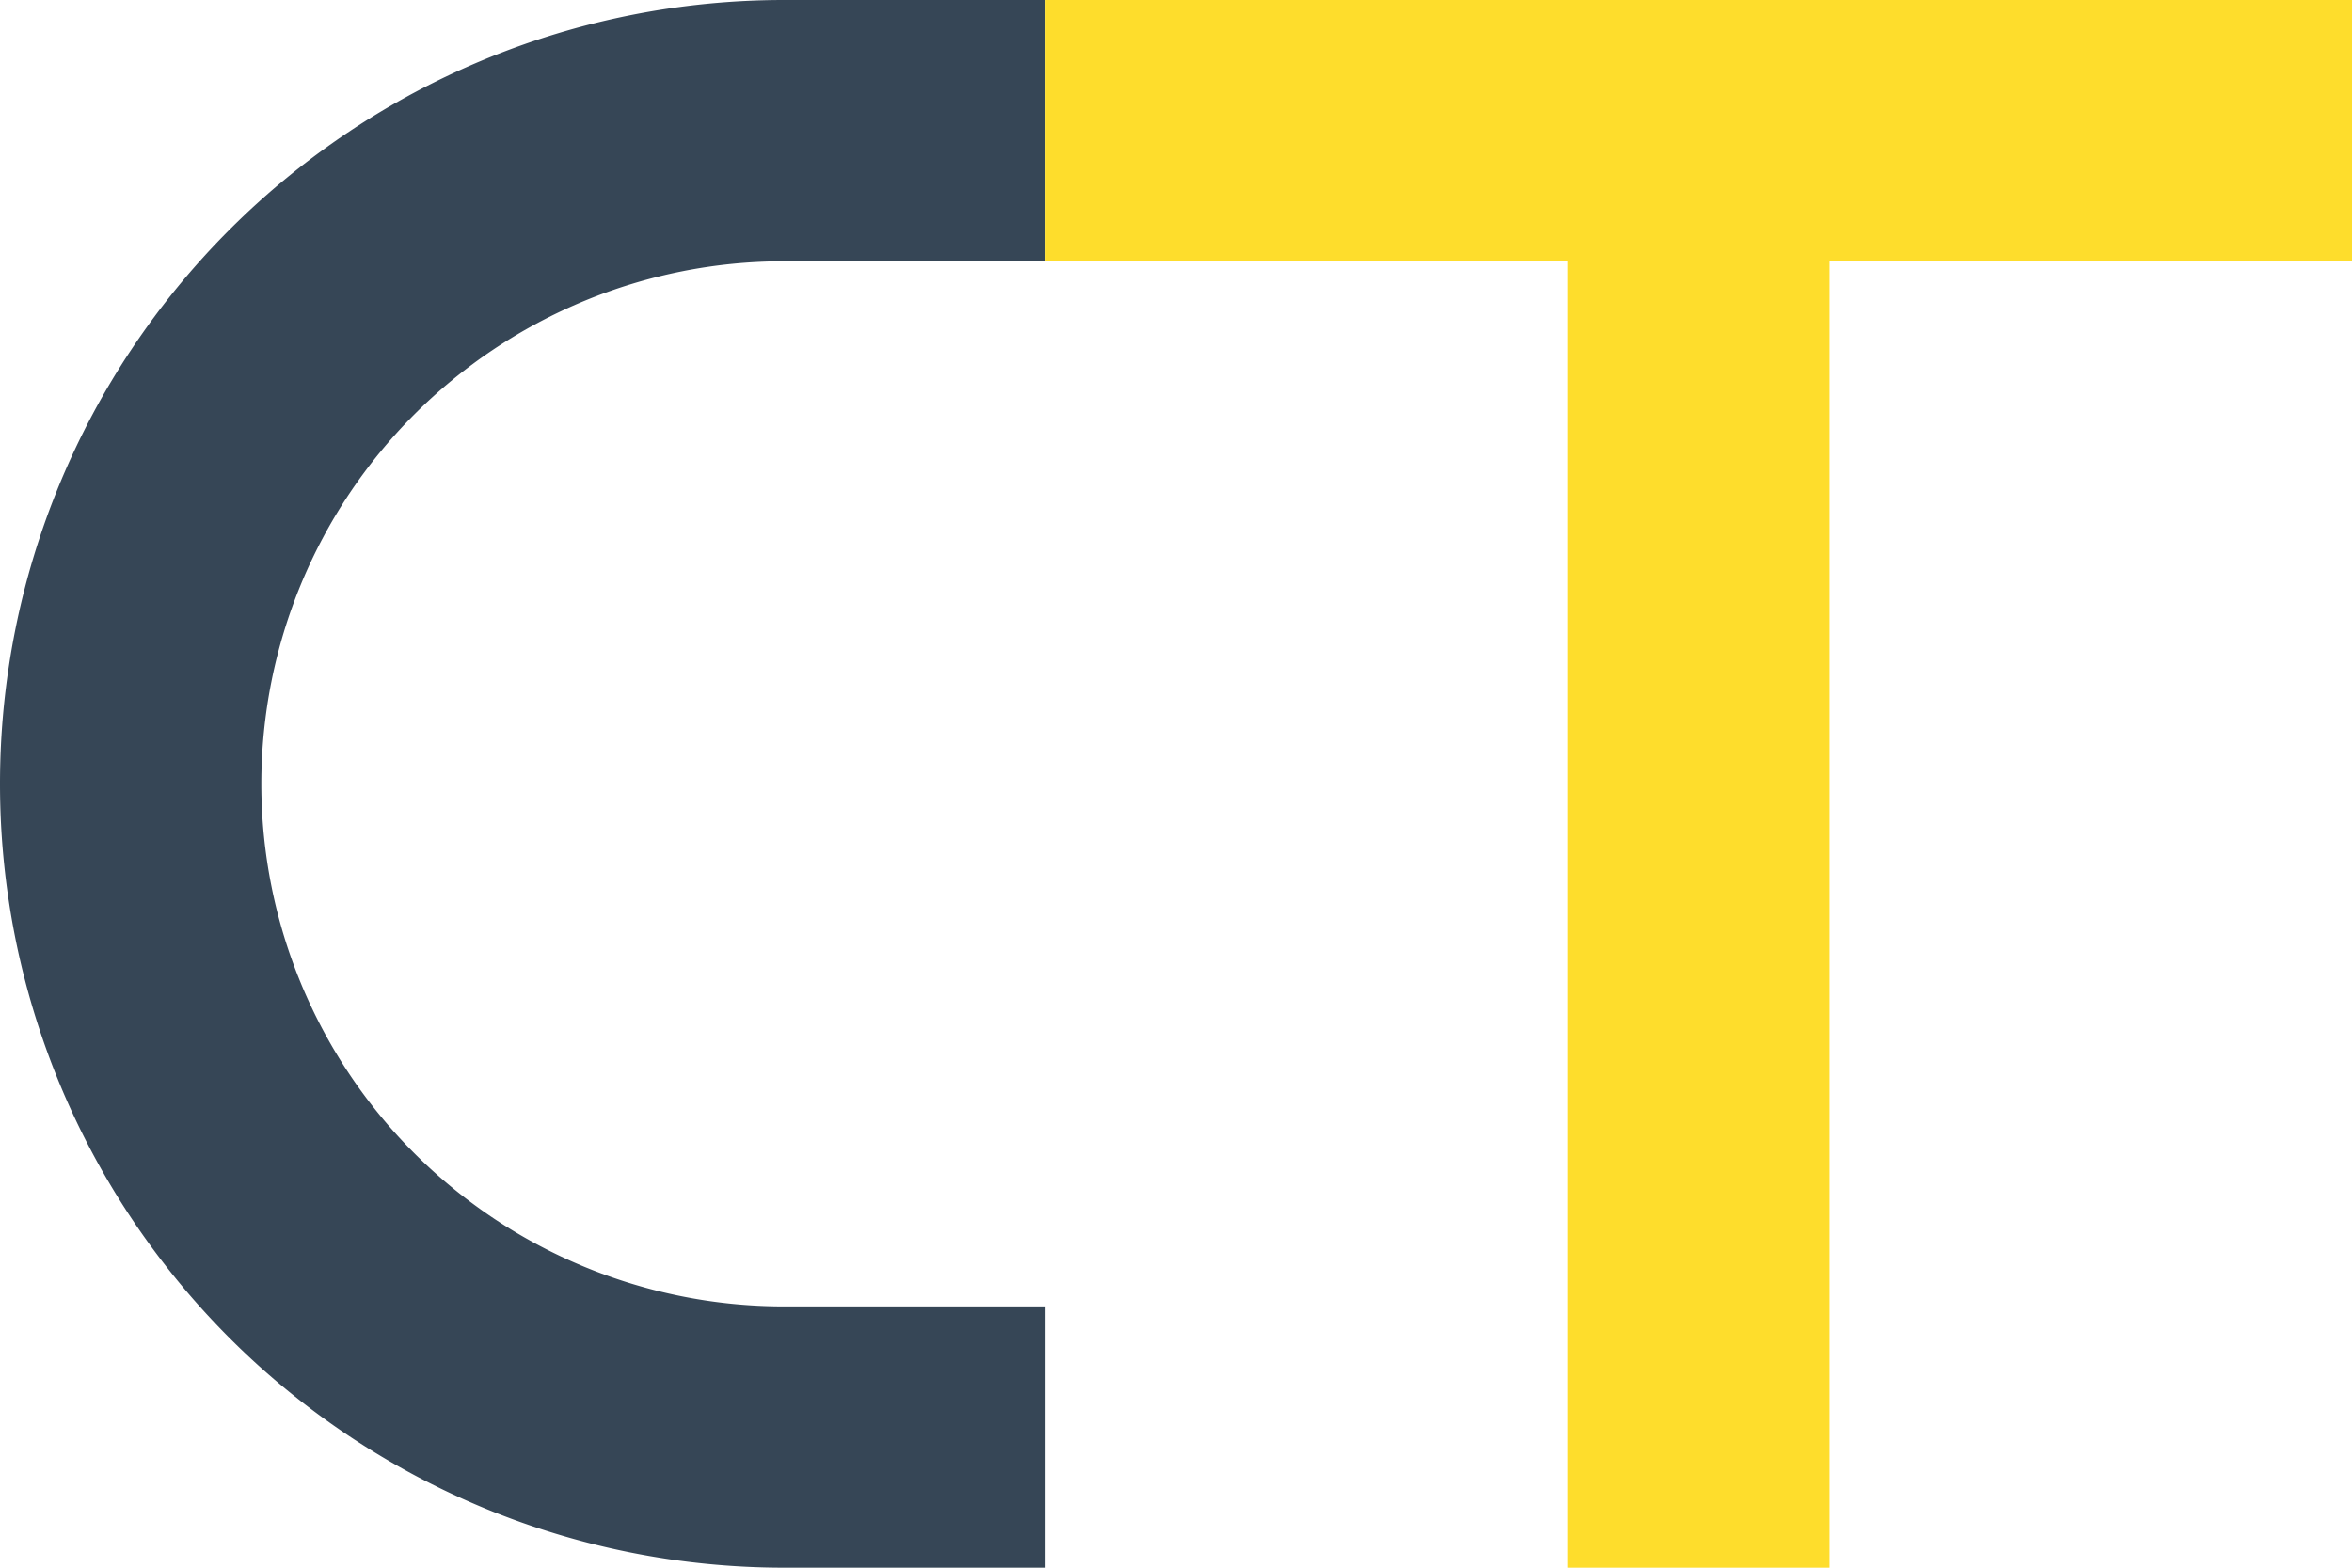
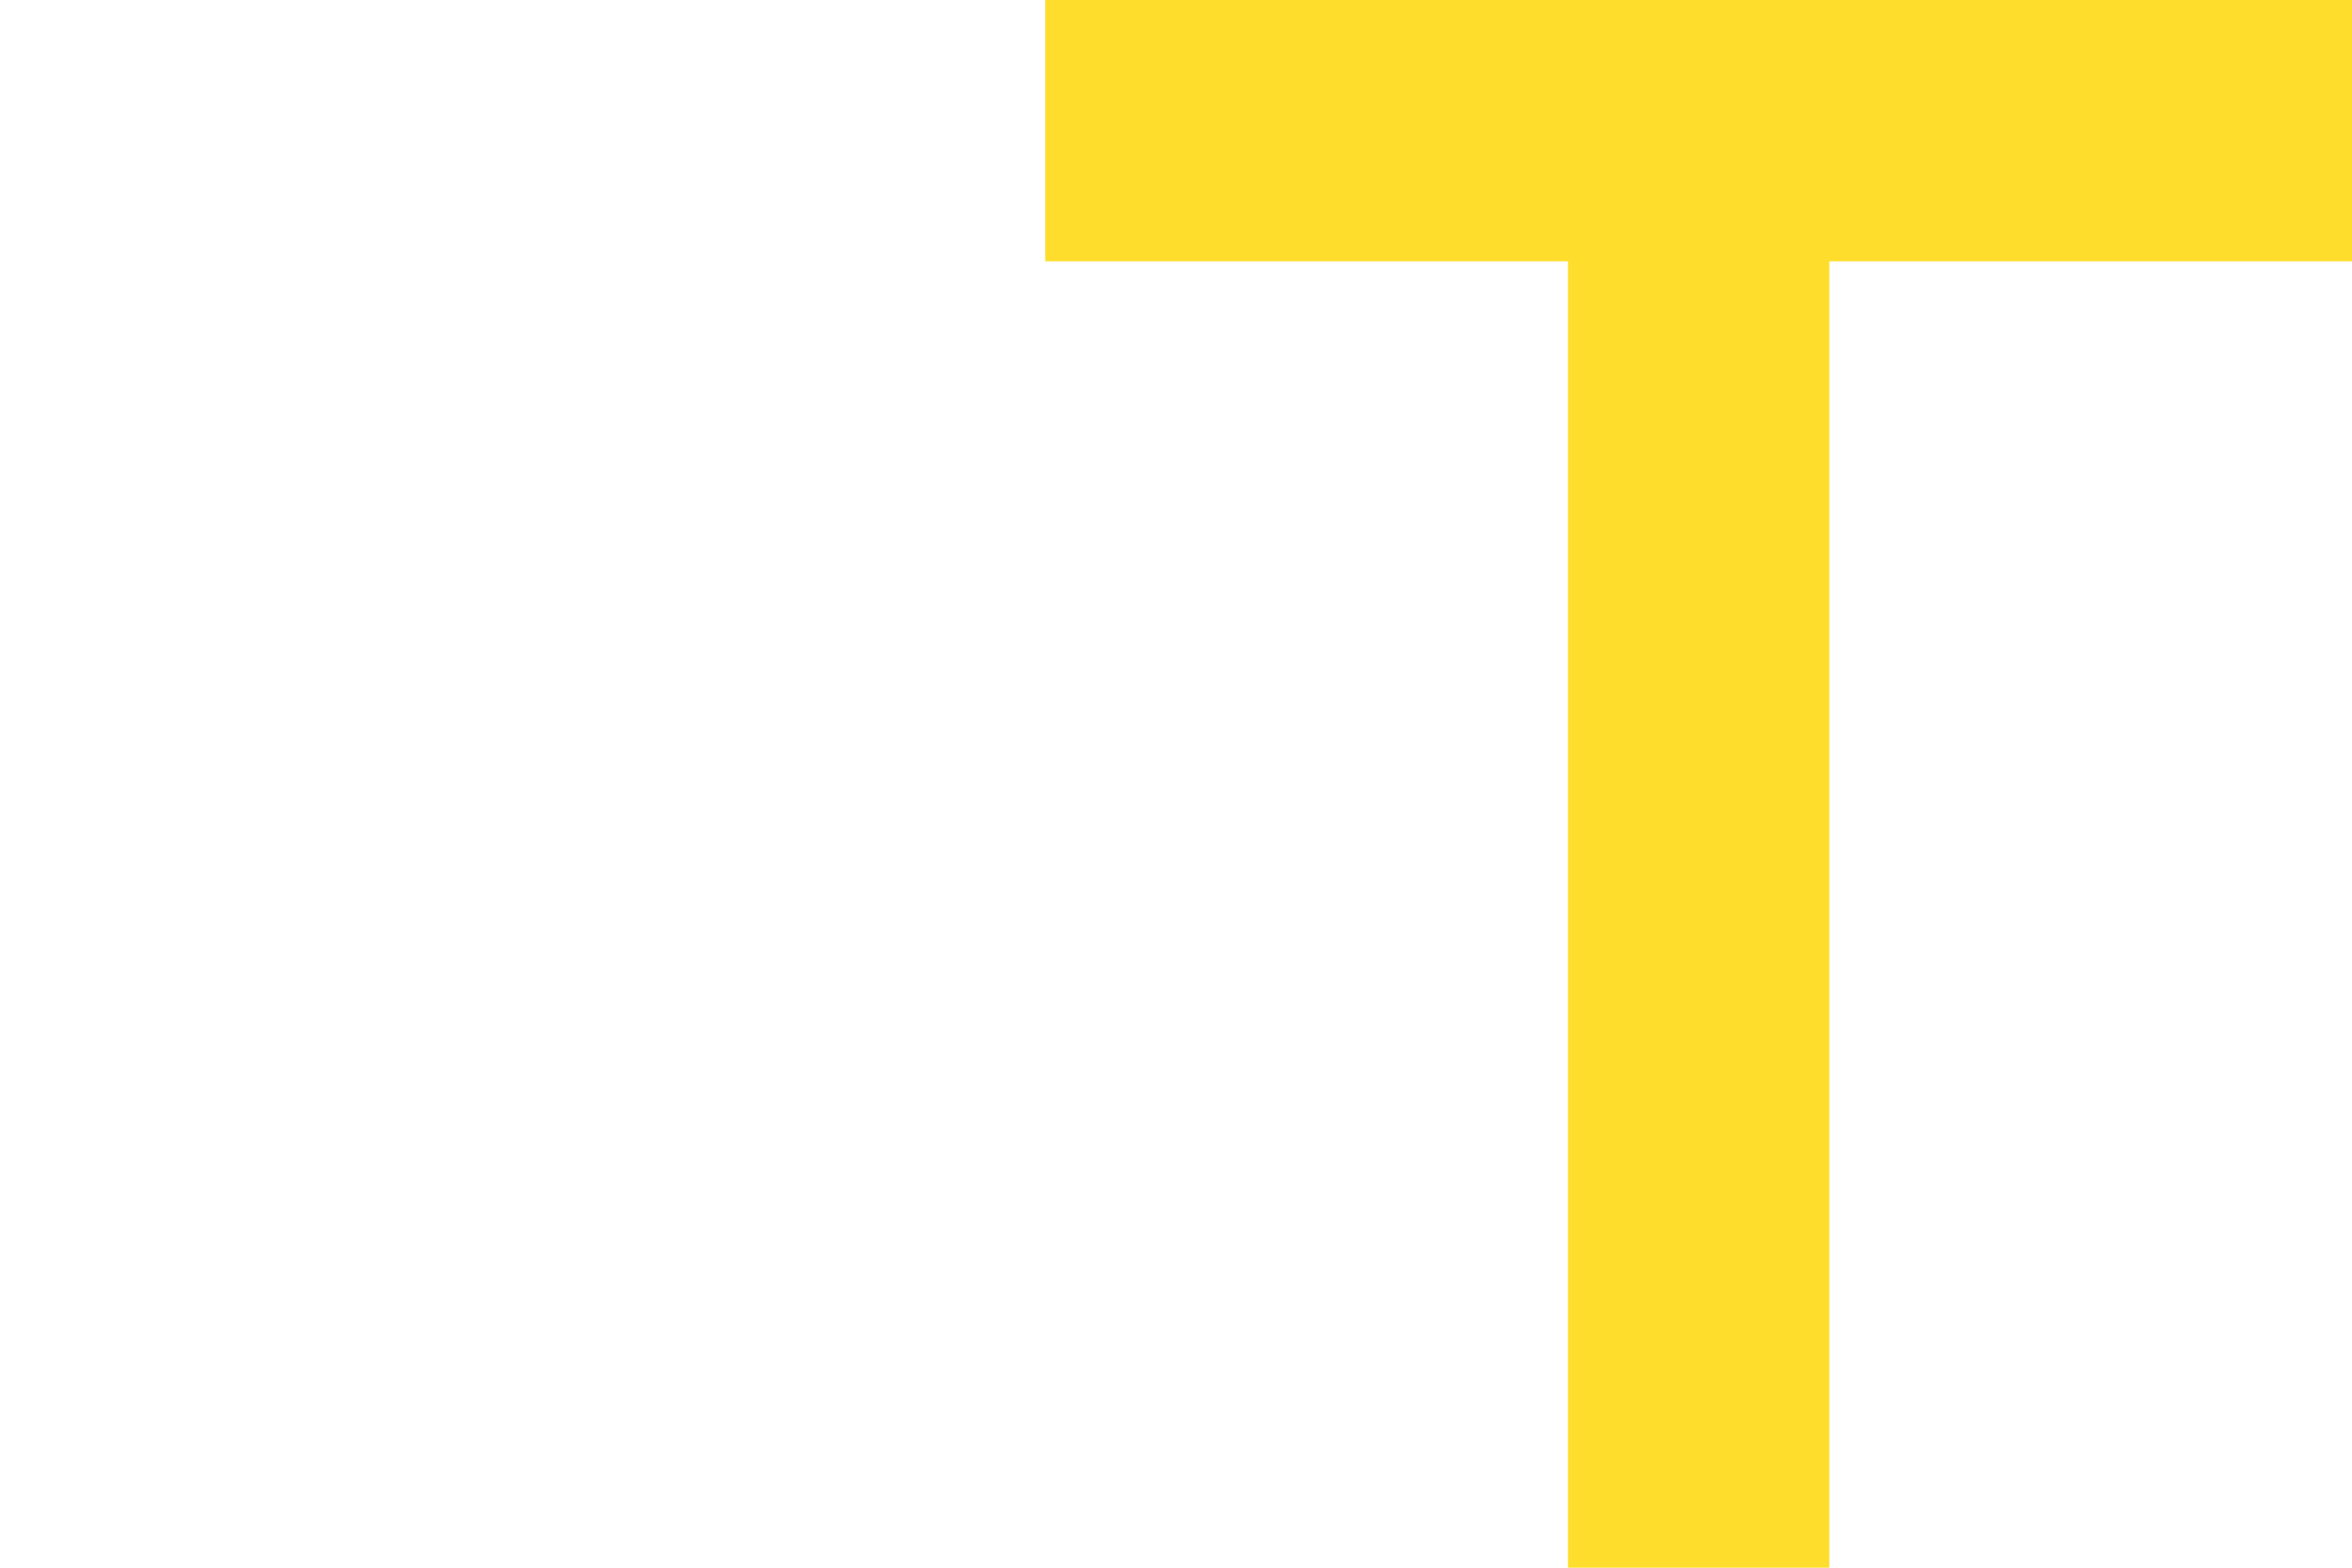
<svg xmlns="http://www.w3.org/2000/svg" viewBox="0 0 450 300">
  <defs>
    <style>.a{fill:#364656;}.b{fill:#fedd2c;}</style>
  </defs>
  <title>logo-dark</title>
-   <path class="a" d="M150,50h50V0H150a150,150,0,0,0,0,300h50V250H150a100,100,0,0,1,0-200Z" />
  <polygon class="b" points="200 0 200 50 300 50 300 300 350 300 350 50 450 50 450 0 200 0" />
</svg>